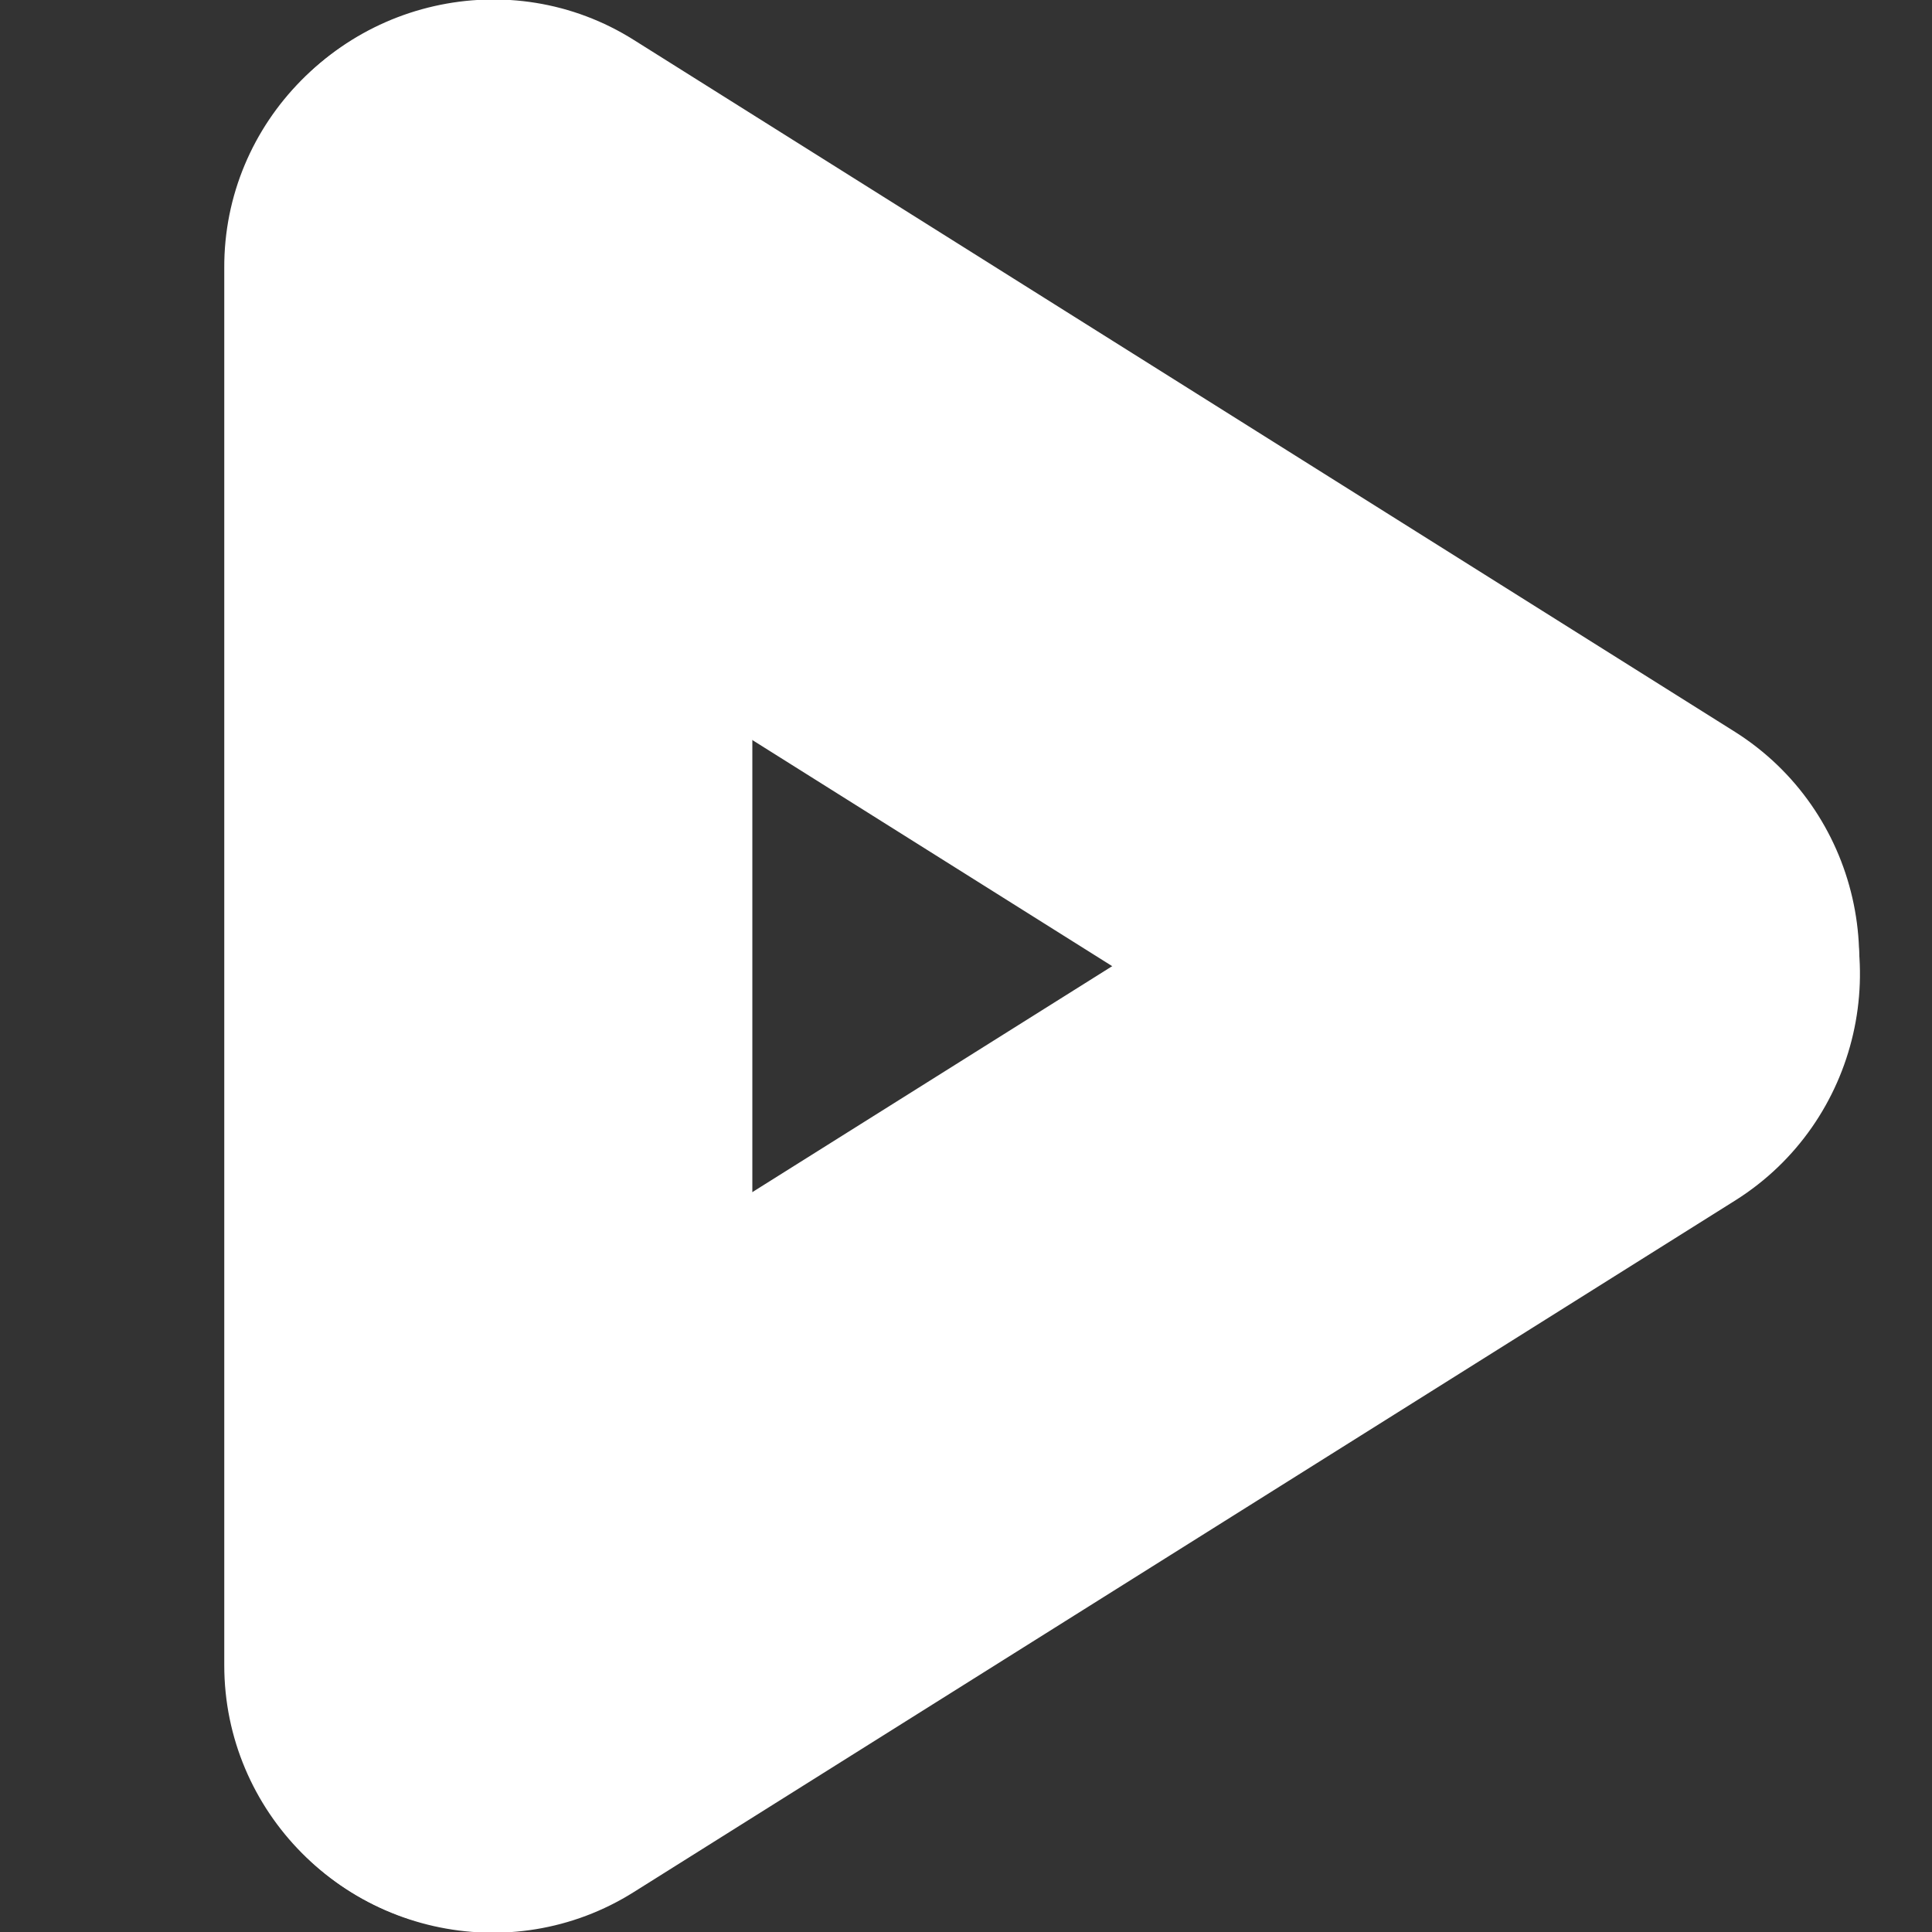
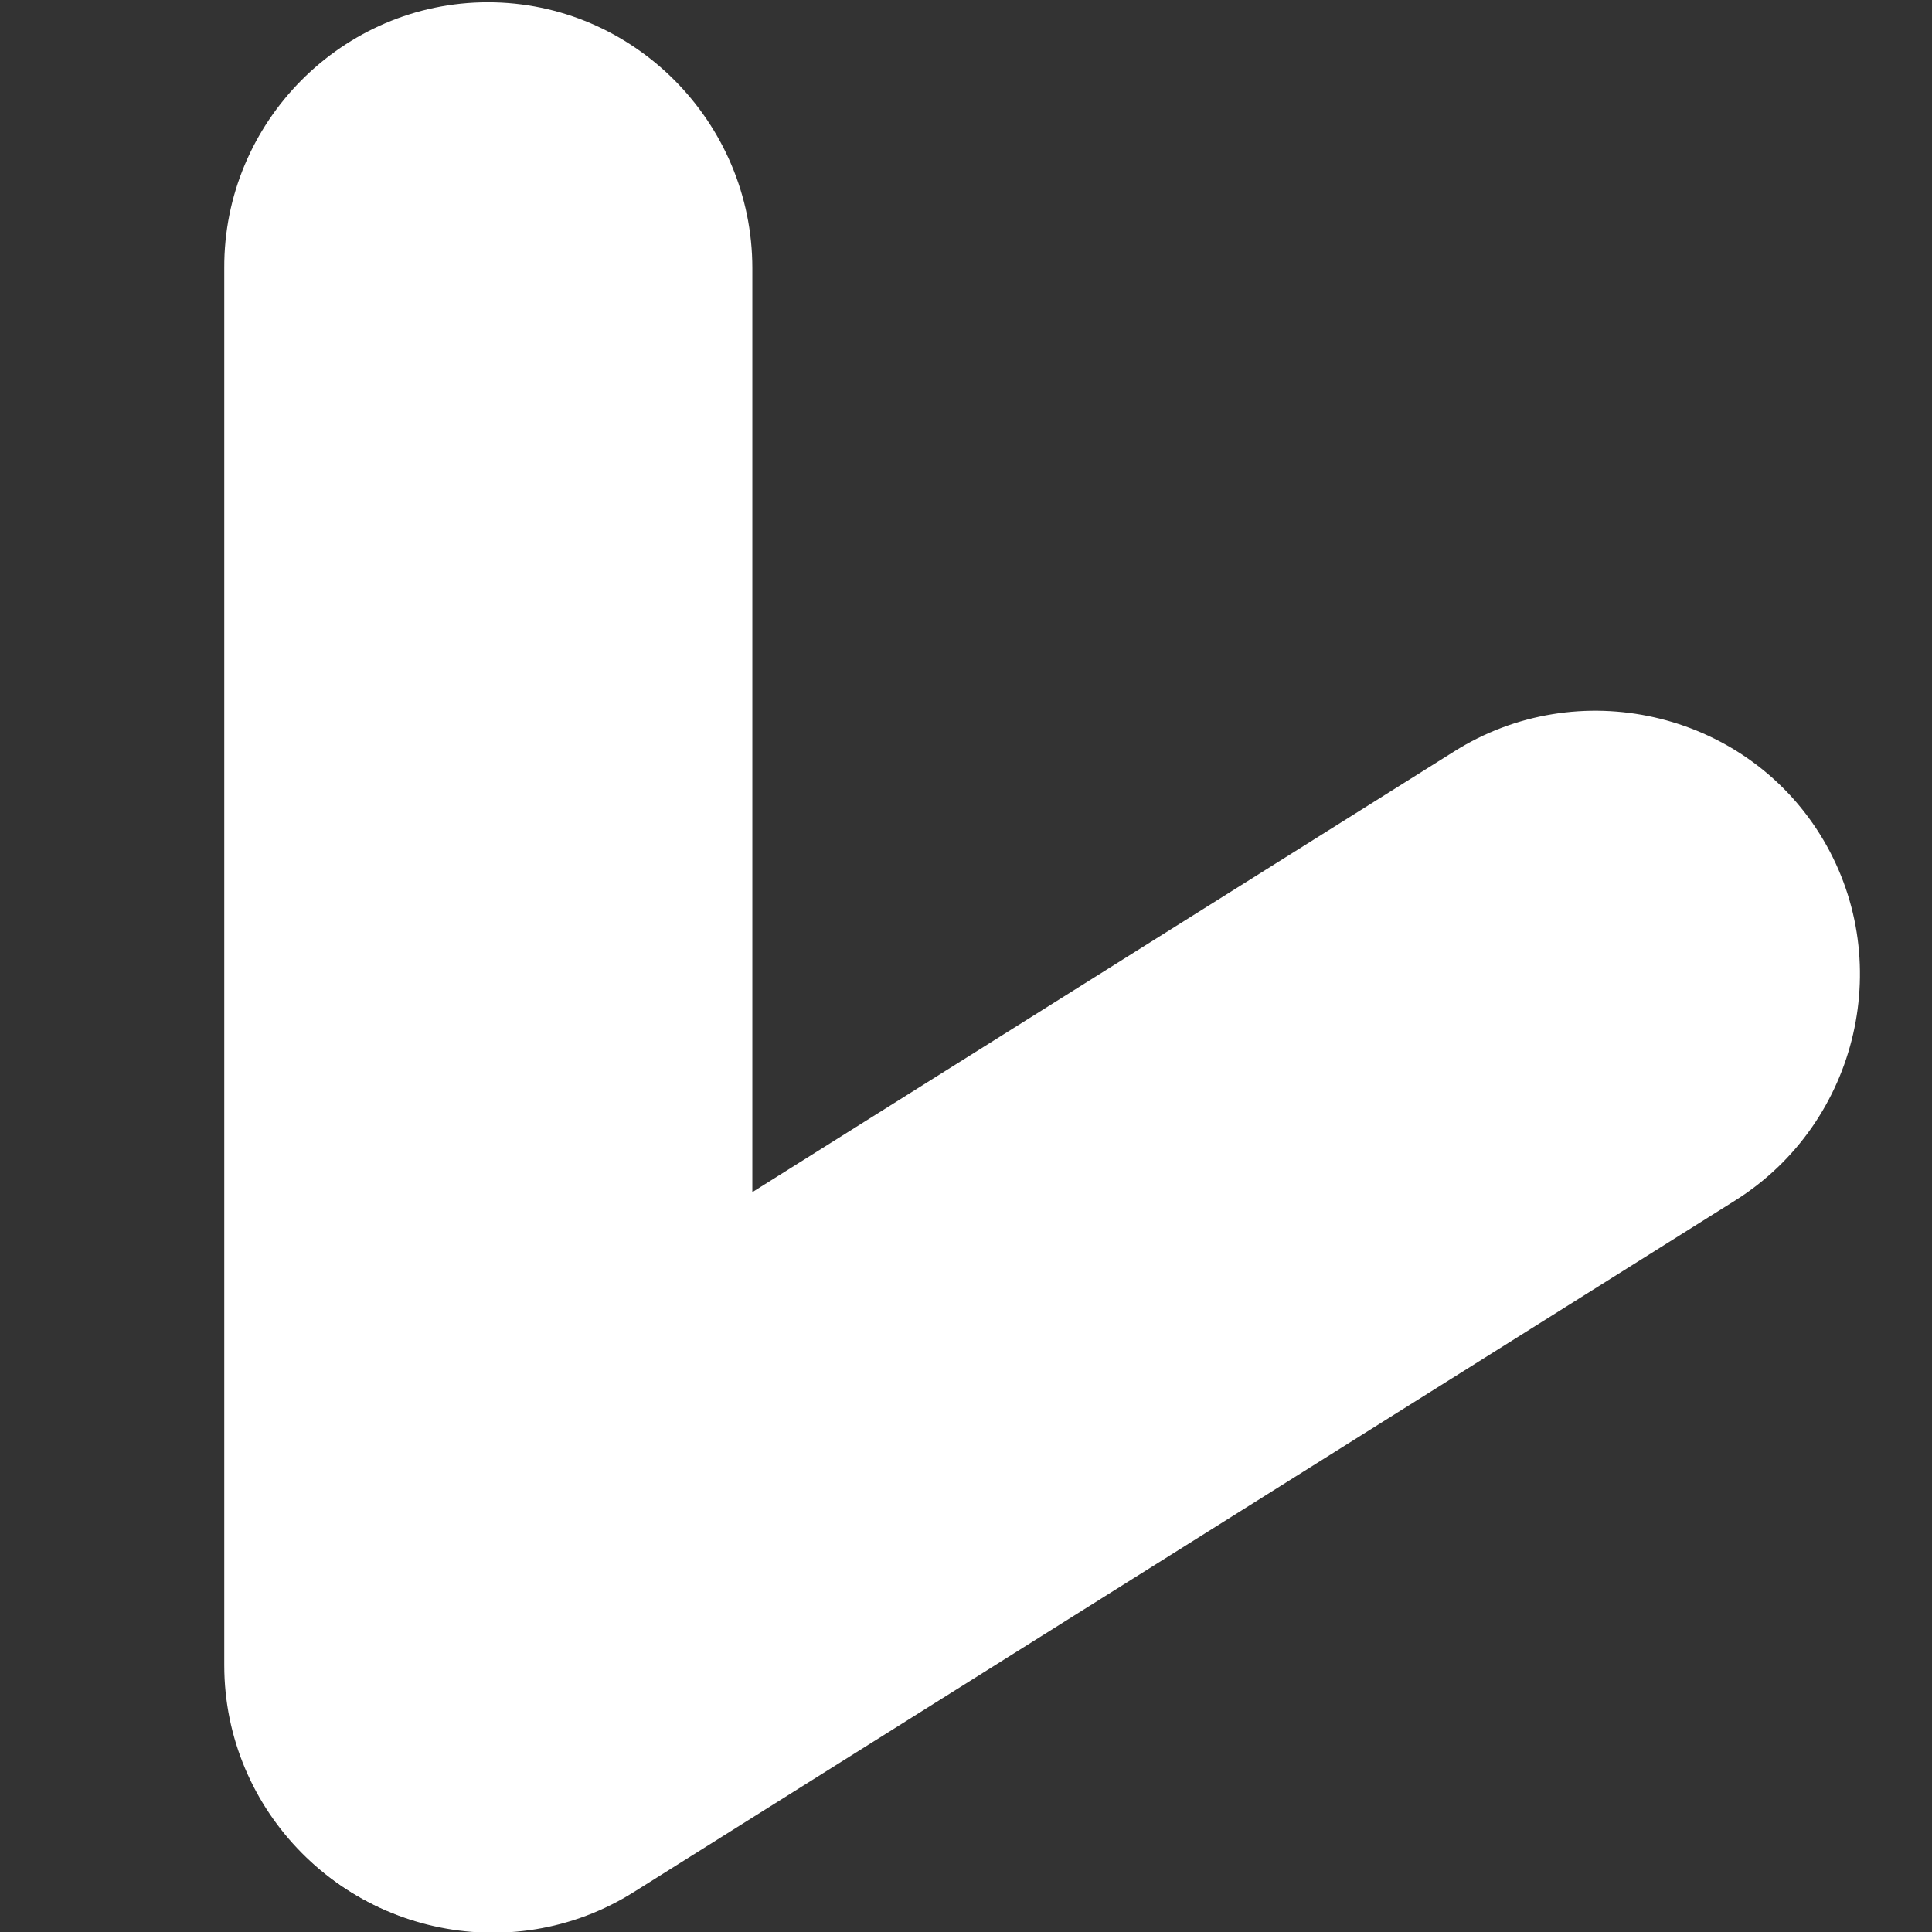
<svg xmlns="http://www.w3.org/2000/svg" id="_레이어_1" data-name="레이어_1" version="1.1" viewBox="0 0 255 255">
  <rect x="0" y="0" width="255" height="255" fill="#333333" stroke="none" />
  <defs>
    <style>
      .st0 {
        fill: #fff;
      }
    </style>
  </defs>
  <path class="st0" d="M99.4,219.8c0,19.3-15.7,35.1-34.9,35.1s-34.9-15.8-34.9-35.1V35.4C29.5,16.1,45.2.3,64.4.3s34.9,15.8,34.9,35.1v184.4Z" />
  <path class="st0" d="M83.7,249.7c-16.3,10.3-38.1,5.4-48.3-10.9-10.2-16.3-5.2-38,11.1-48.3l145.4-91.3c16.3-10.3,38.1-5.4,48.3,10.9,10.2,16.3,5.2,38-11.1,48.3l-145.4,91.3Z" />
-   <path class="st0" d="M83.7,5.3C67.4-5,45.7,0,35.4,16.2c-10.2,16.3-5.2,38,11.1,48.3l145.3,91.3c16.3,10.3,38.1,5.4,48.3-10.9,10.2-16.3,5.2-38-11.1-48.3L83.7,5.3Z" />
</svg>